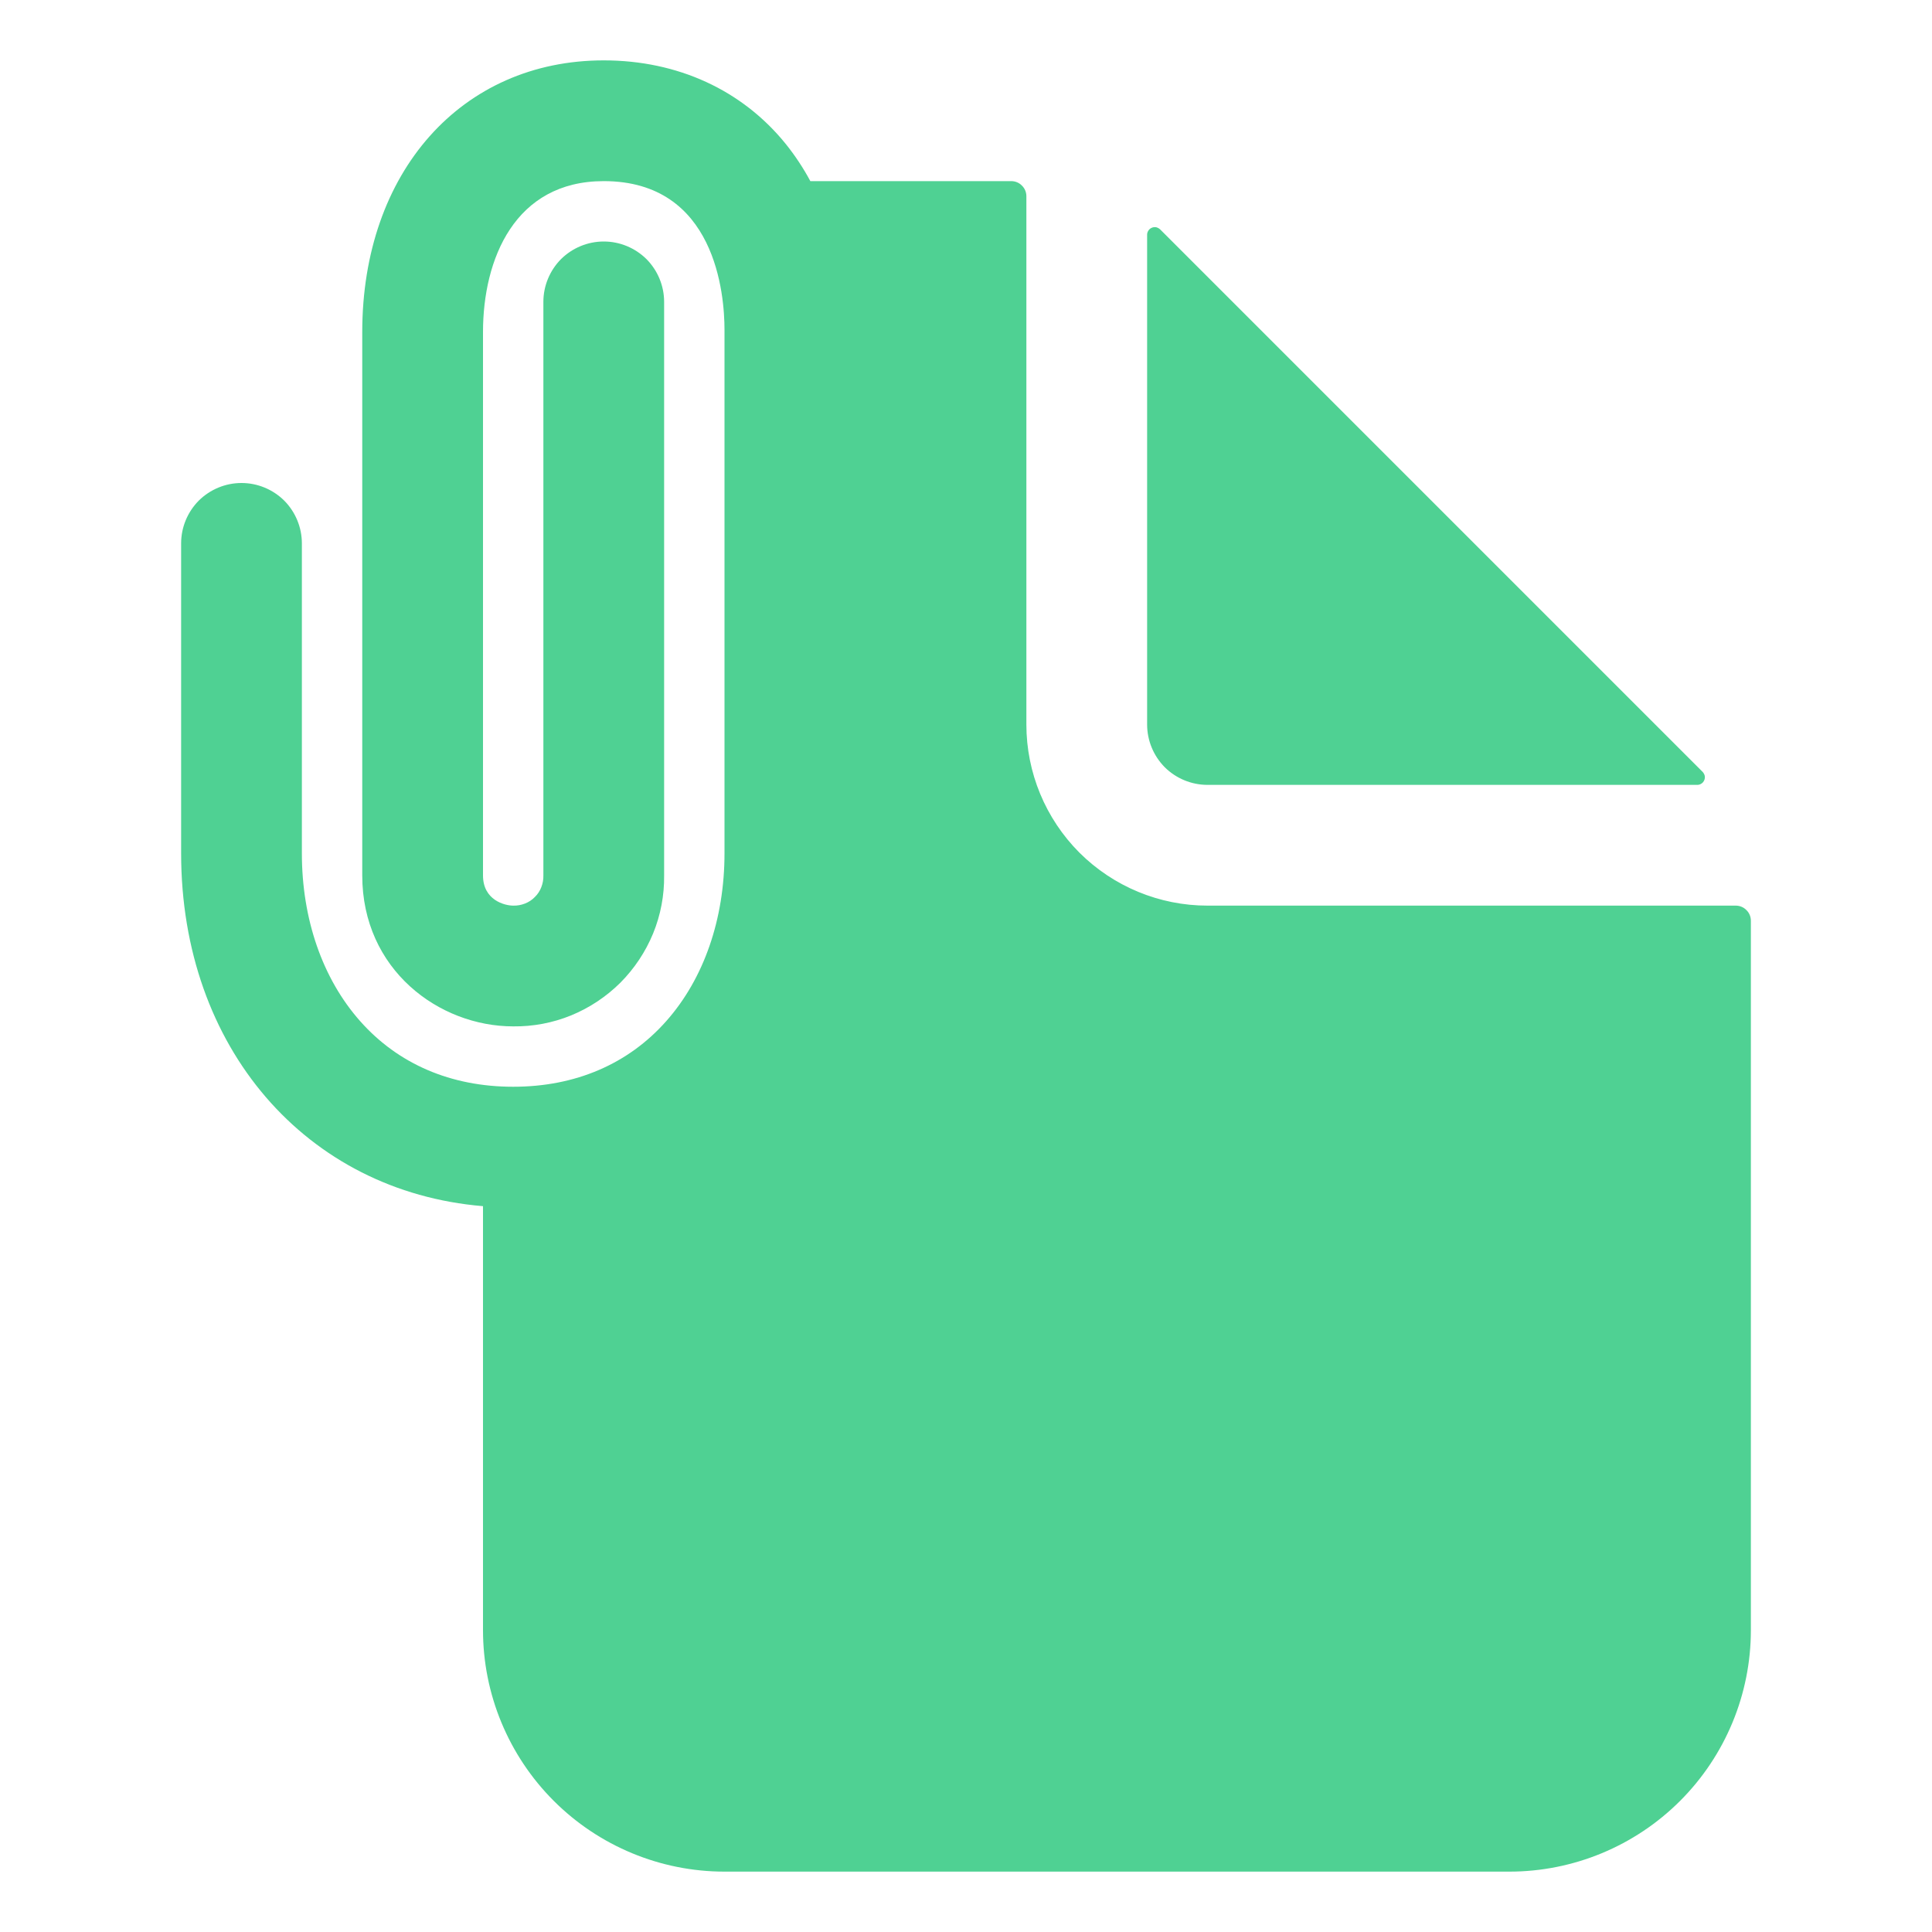
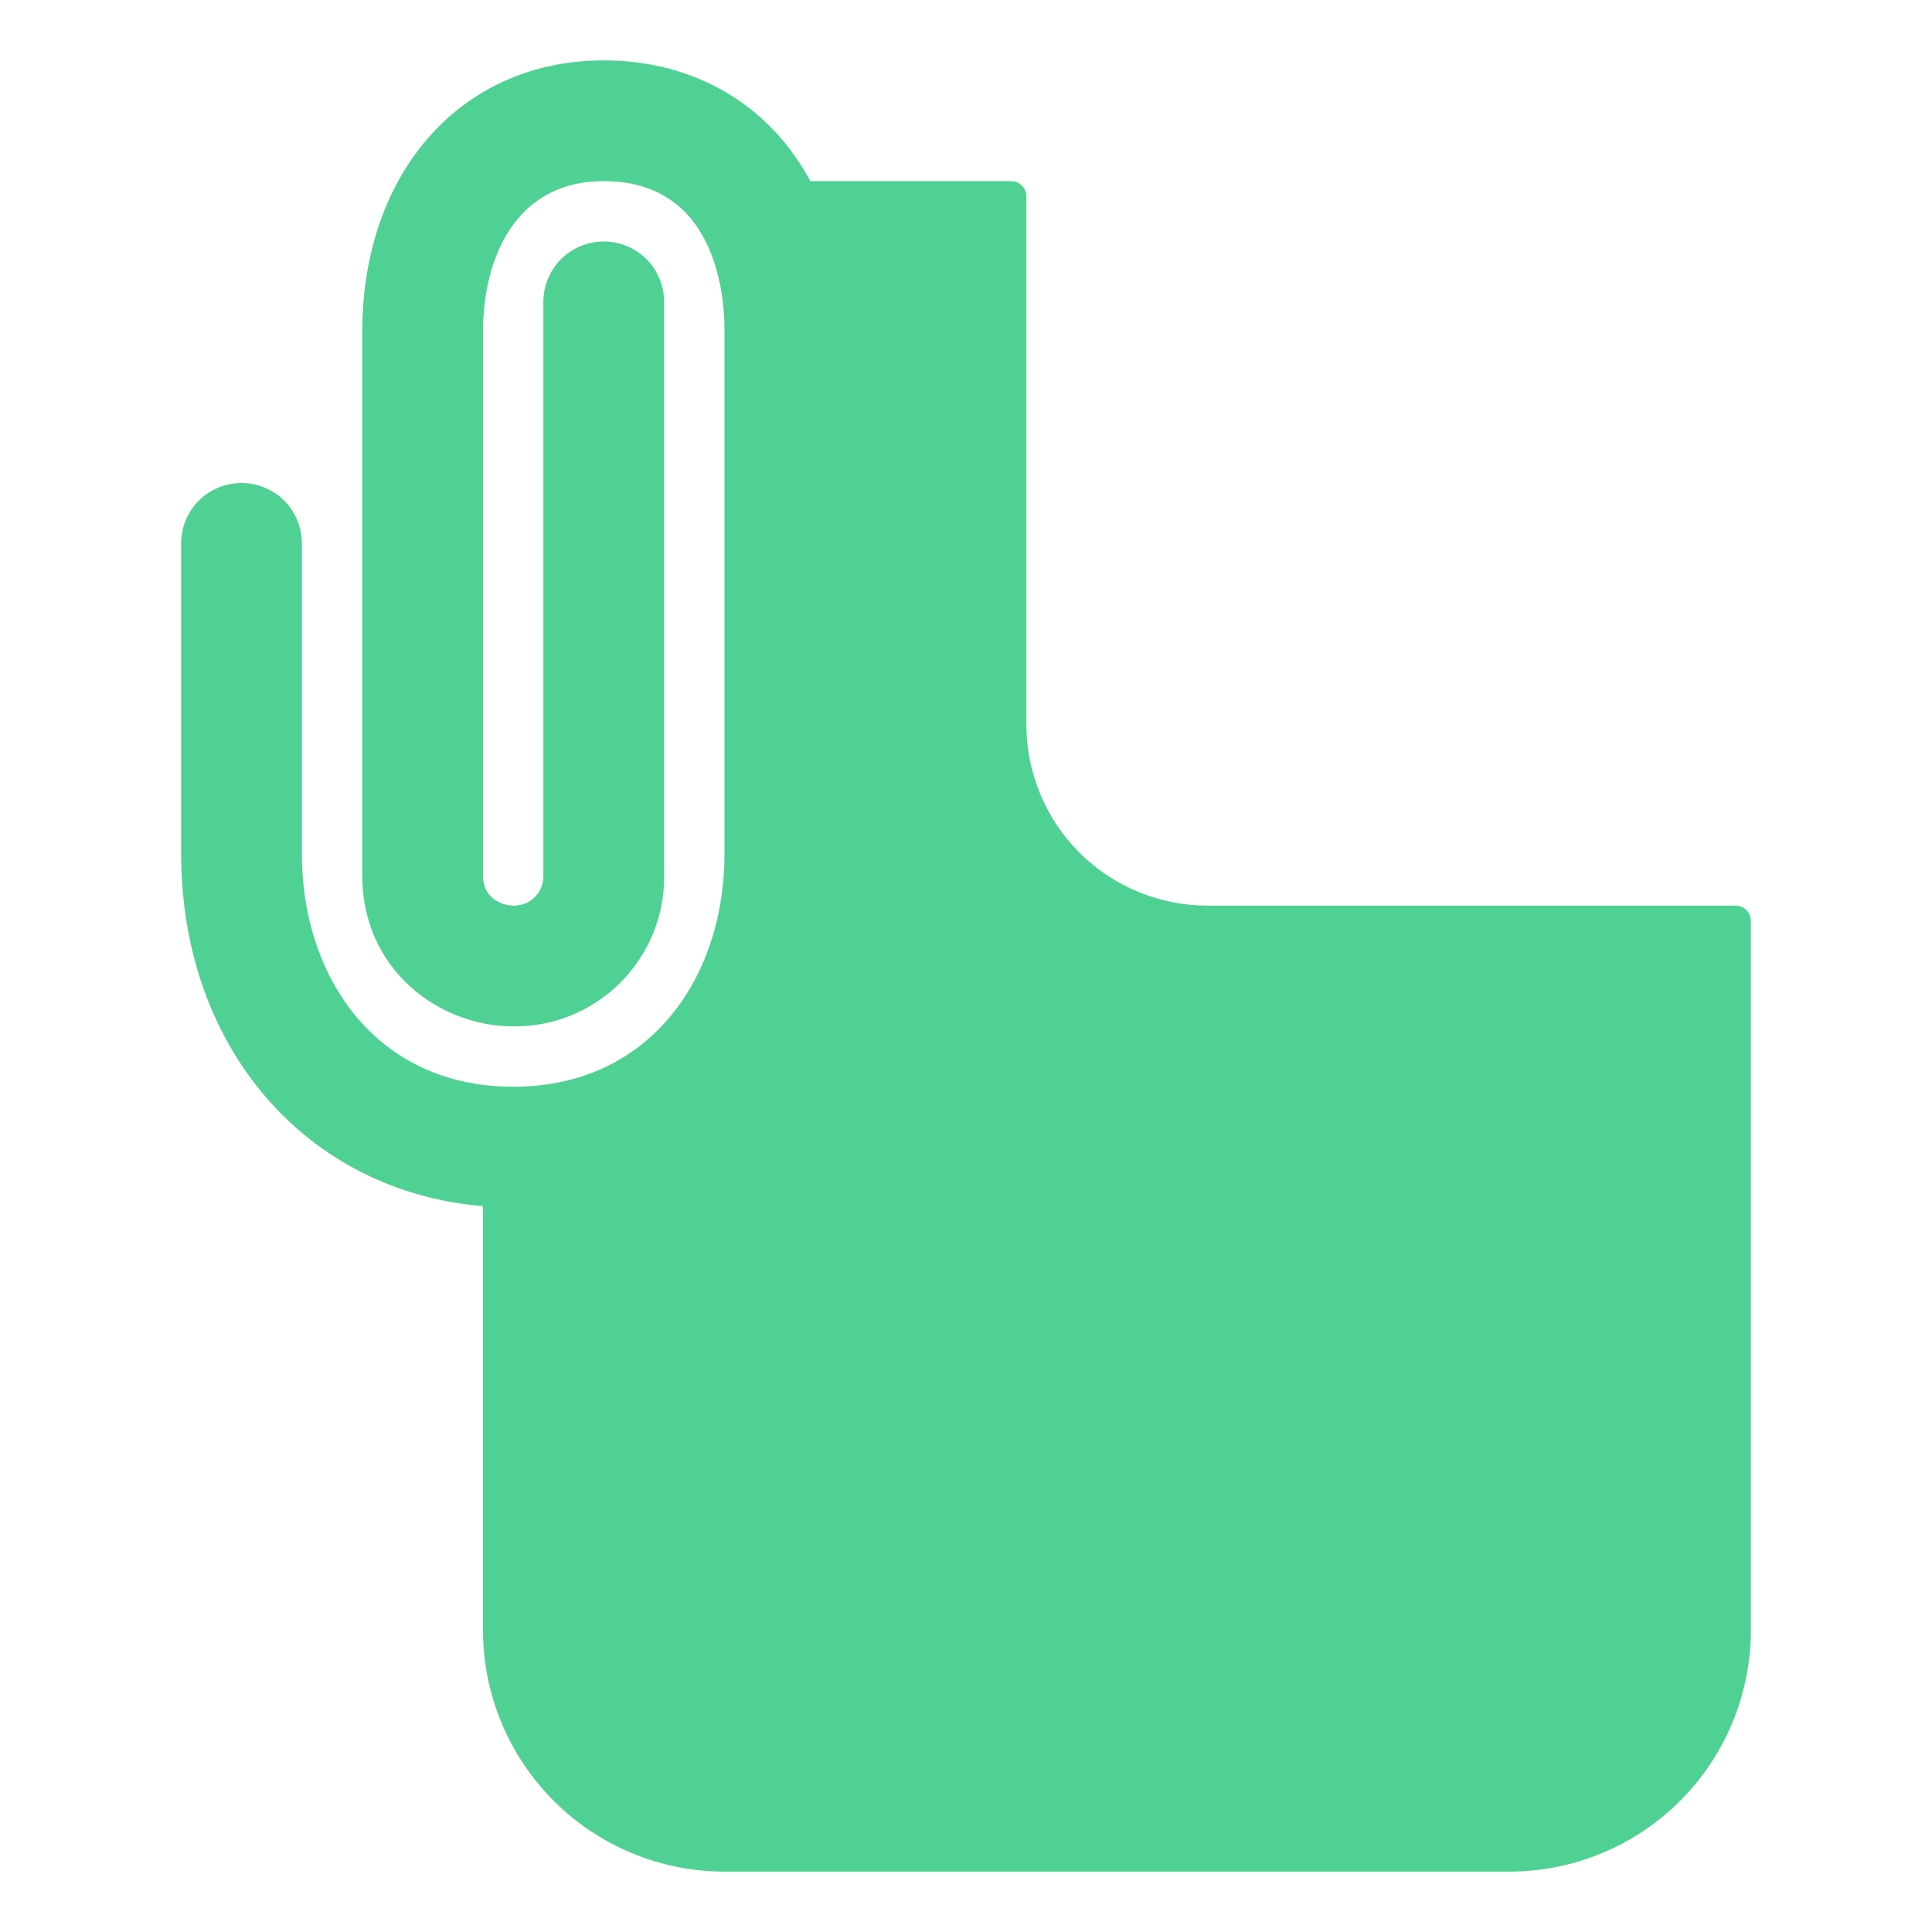
<svg xmlns="http://www.w3.org/2000/svg" width="16" height="16" viewBox="0 0 16 16" fill="none">
  <path d="M14.375 7.5H10C9.602 7.5 9.221 7.342 8.939 7.061C8.658 6.779 8.5 6.398 8.5 6V1.625C8.5 1.592 8.487 1.56 8.463 1.537C8.44 1.513 8.408 1.5 8.375 1.5H6.711C6.653 1.392 6.585 1.289 6.508 1.193C6.147 0.746 5.612 0.5 5 0.5C3.822 0.5 3 1.425 3 2.75V7.25C3 8.031 3.636 8.5 4.25 8.5C4.415 8.502 4.578 8.471 4.73 8.409C4.883 8.346 5.021 8.254 5.138 8.138C5.254 8.021 5.346 7.883 5.409 7.73C5.471 7.578 5.502 7.415 5.5 7.25V2.5C5.5 2.367 5.447 2.24 5.354 2.146C5.26 2.053 5.133 2 5 2C4.867 2 4.74 2.053 4.646 2.146C4.553 2.24 4.5 2.367 4.5 2.5V7.25C4.501 7.283 4.495 7.316 4.483 7.347C4.471 7.378 4.453 7.406 4.429 7.429C4.406 7.453 4.378 7.471 4.347 7.483C4.316 7.495 4.283 7.501 4.25 7.5C4.18 7.5 4 7.455 4 7.25V2.75C4 2.146 4.263 1.5 5 1.5C5.928 1.5 6 2.442 6 2.731V7.067C6 7.612 5.829 8.105 5.518 8.456C5.203 8.812 4.765 9 4.25 9C3.735 9 3.297 8.812 2.982 8.456C2.671 8.105 2.5 7.612 2.5 7.067V4.5C2.5 4.367 2.447 4.24 2.354 4.146C2.26 4.053 2.133 4 2 4C1.867 4 1.74 4.053 1.646 4.146C1.553 4.24 1.5 4.367 1.5 4.5V7.067C1.5 8.676 2.537 9.867 4 9.989V13.5C4 14.03 4.211 14.539 4.586 14.914C4.961 15.289 5.47 15.5 6 15.5H12.5C13.03 15.5 13.539 15.289 13.914 14.914C14.289 14.539 14.5 14.03 14.5 13.5V7.625C14.5 7.592 14.487 7.56 14.463 7.537C14.44 7.513 14.408 7.5 14.375 7.5Z" fill="#4FD193" />
-   <path d="M10 6.5H14.057C14.069 6.5 14.081 6.496 14.091 6.489C14.101 6.483 14.109 6.473 14.114 6.461C14.119 6.45 14.12 6.437 14.118 6.425C14.115 6.413 14.109 6.402 14.101 6.393L9.607 1.899C9.598 1.891 9.587 1.885 9.575 1.882C9.563 1.88 9.55 1.881 9.539 1.886C9.527 1.891 9.517 1.899 9.511 1.909C9.504 1.919 9.5 1.931 9.5 1.943V6C9.5 6.133 9.553 6.26 9.646 6.354C9.74 6.447 9.867 6.5 10 6.5Z" fill="#4FD193" />
</svg>